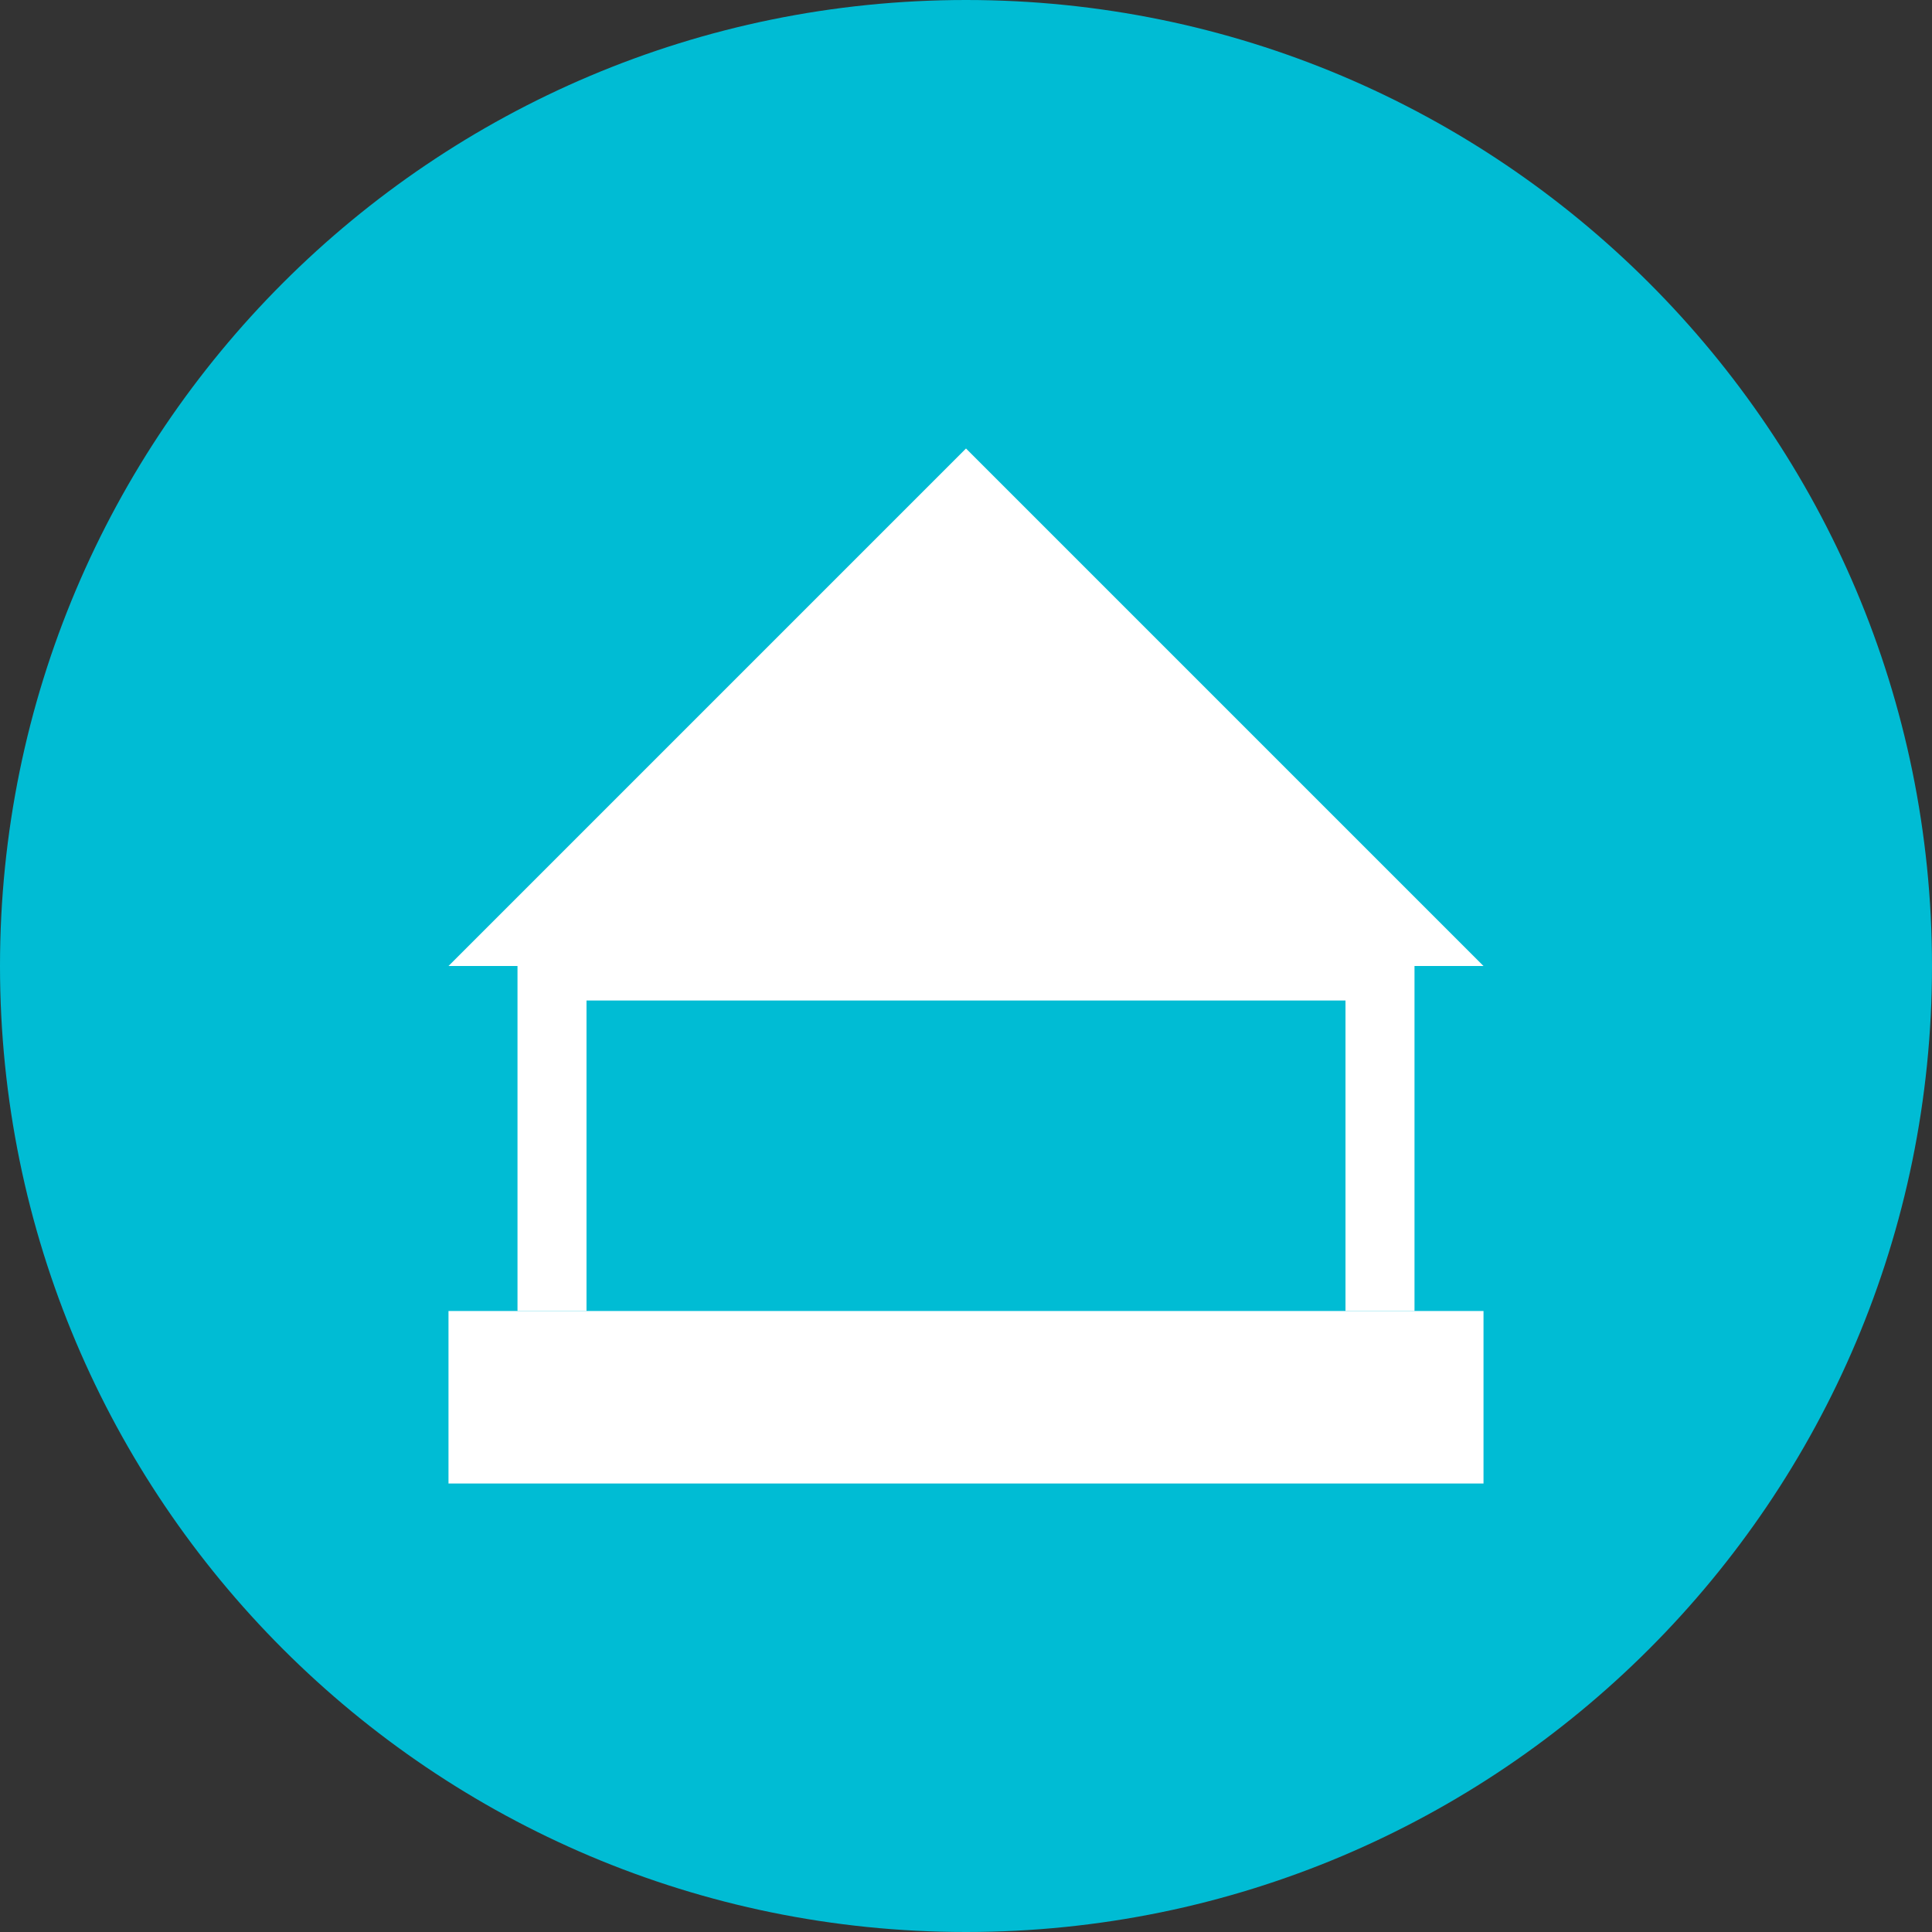
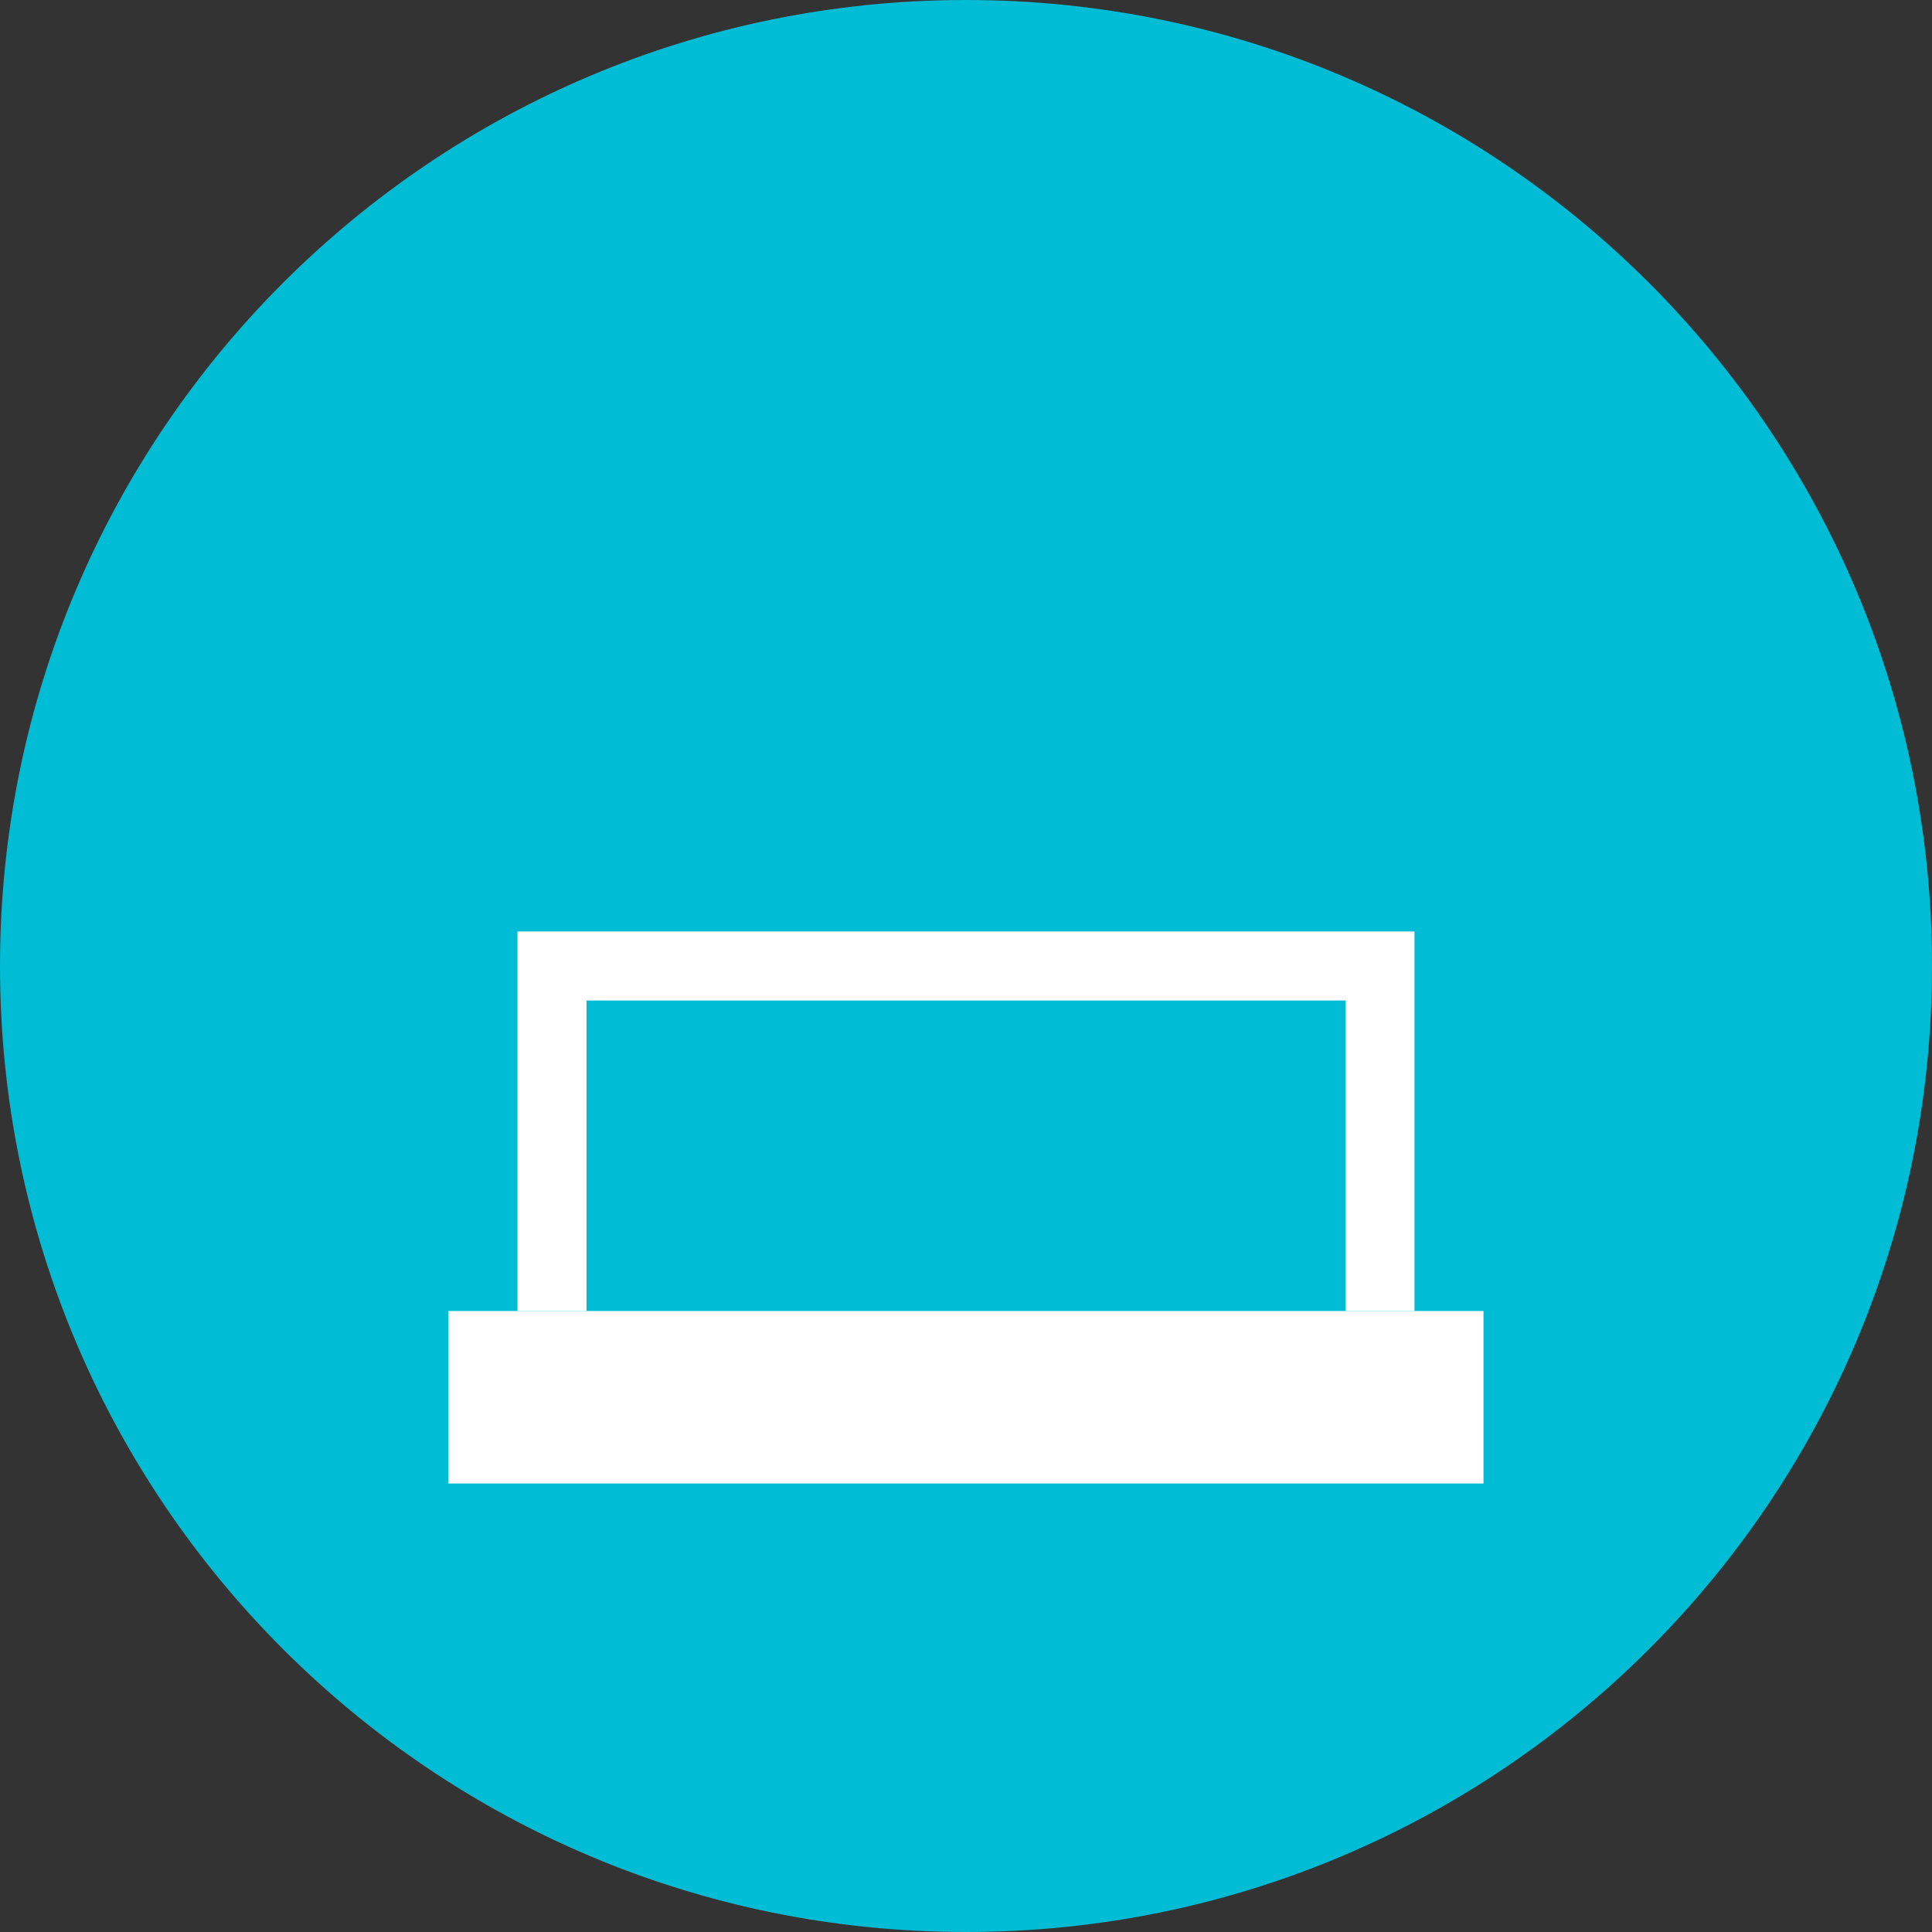
<svg xmlns="http://www.w3.org/2000/svg" width="56" height="56" viewBox="0 0 56 56" fill="none">
  <rect x="0" y="0" width="56" height="56" fill="#333333" stroke="none" />
  <path d="M28 56C43.464 56 56 43.464 56 28C56 12.536 43.464 0 28 0C12.536 0 0 12.536 0 28C0 43.464 12.536 56 28 56Z" fill="#00BCD4" />
  <path d="M13 38H43V43H13V38Z" fill="white" />
  <path d="M16 38V28H40V38" stroke="white" stroke-width="2" />
-   <path d="M28 13L43 28H13L28 13Z" fill="white" />
</svg>